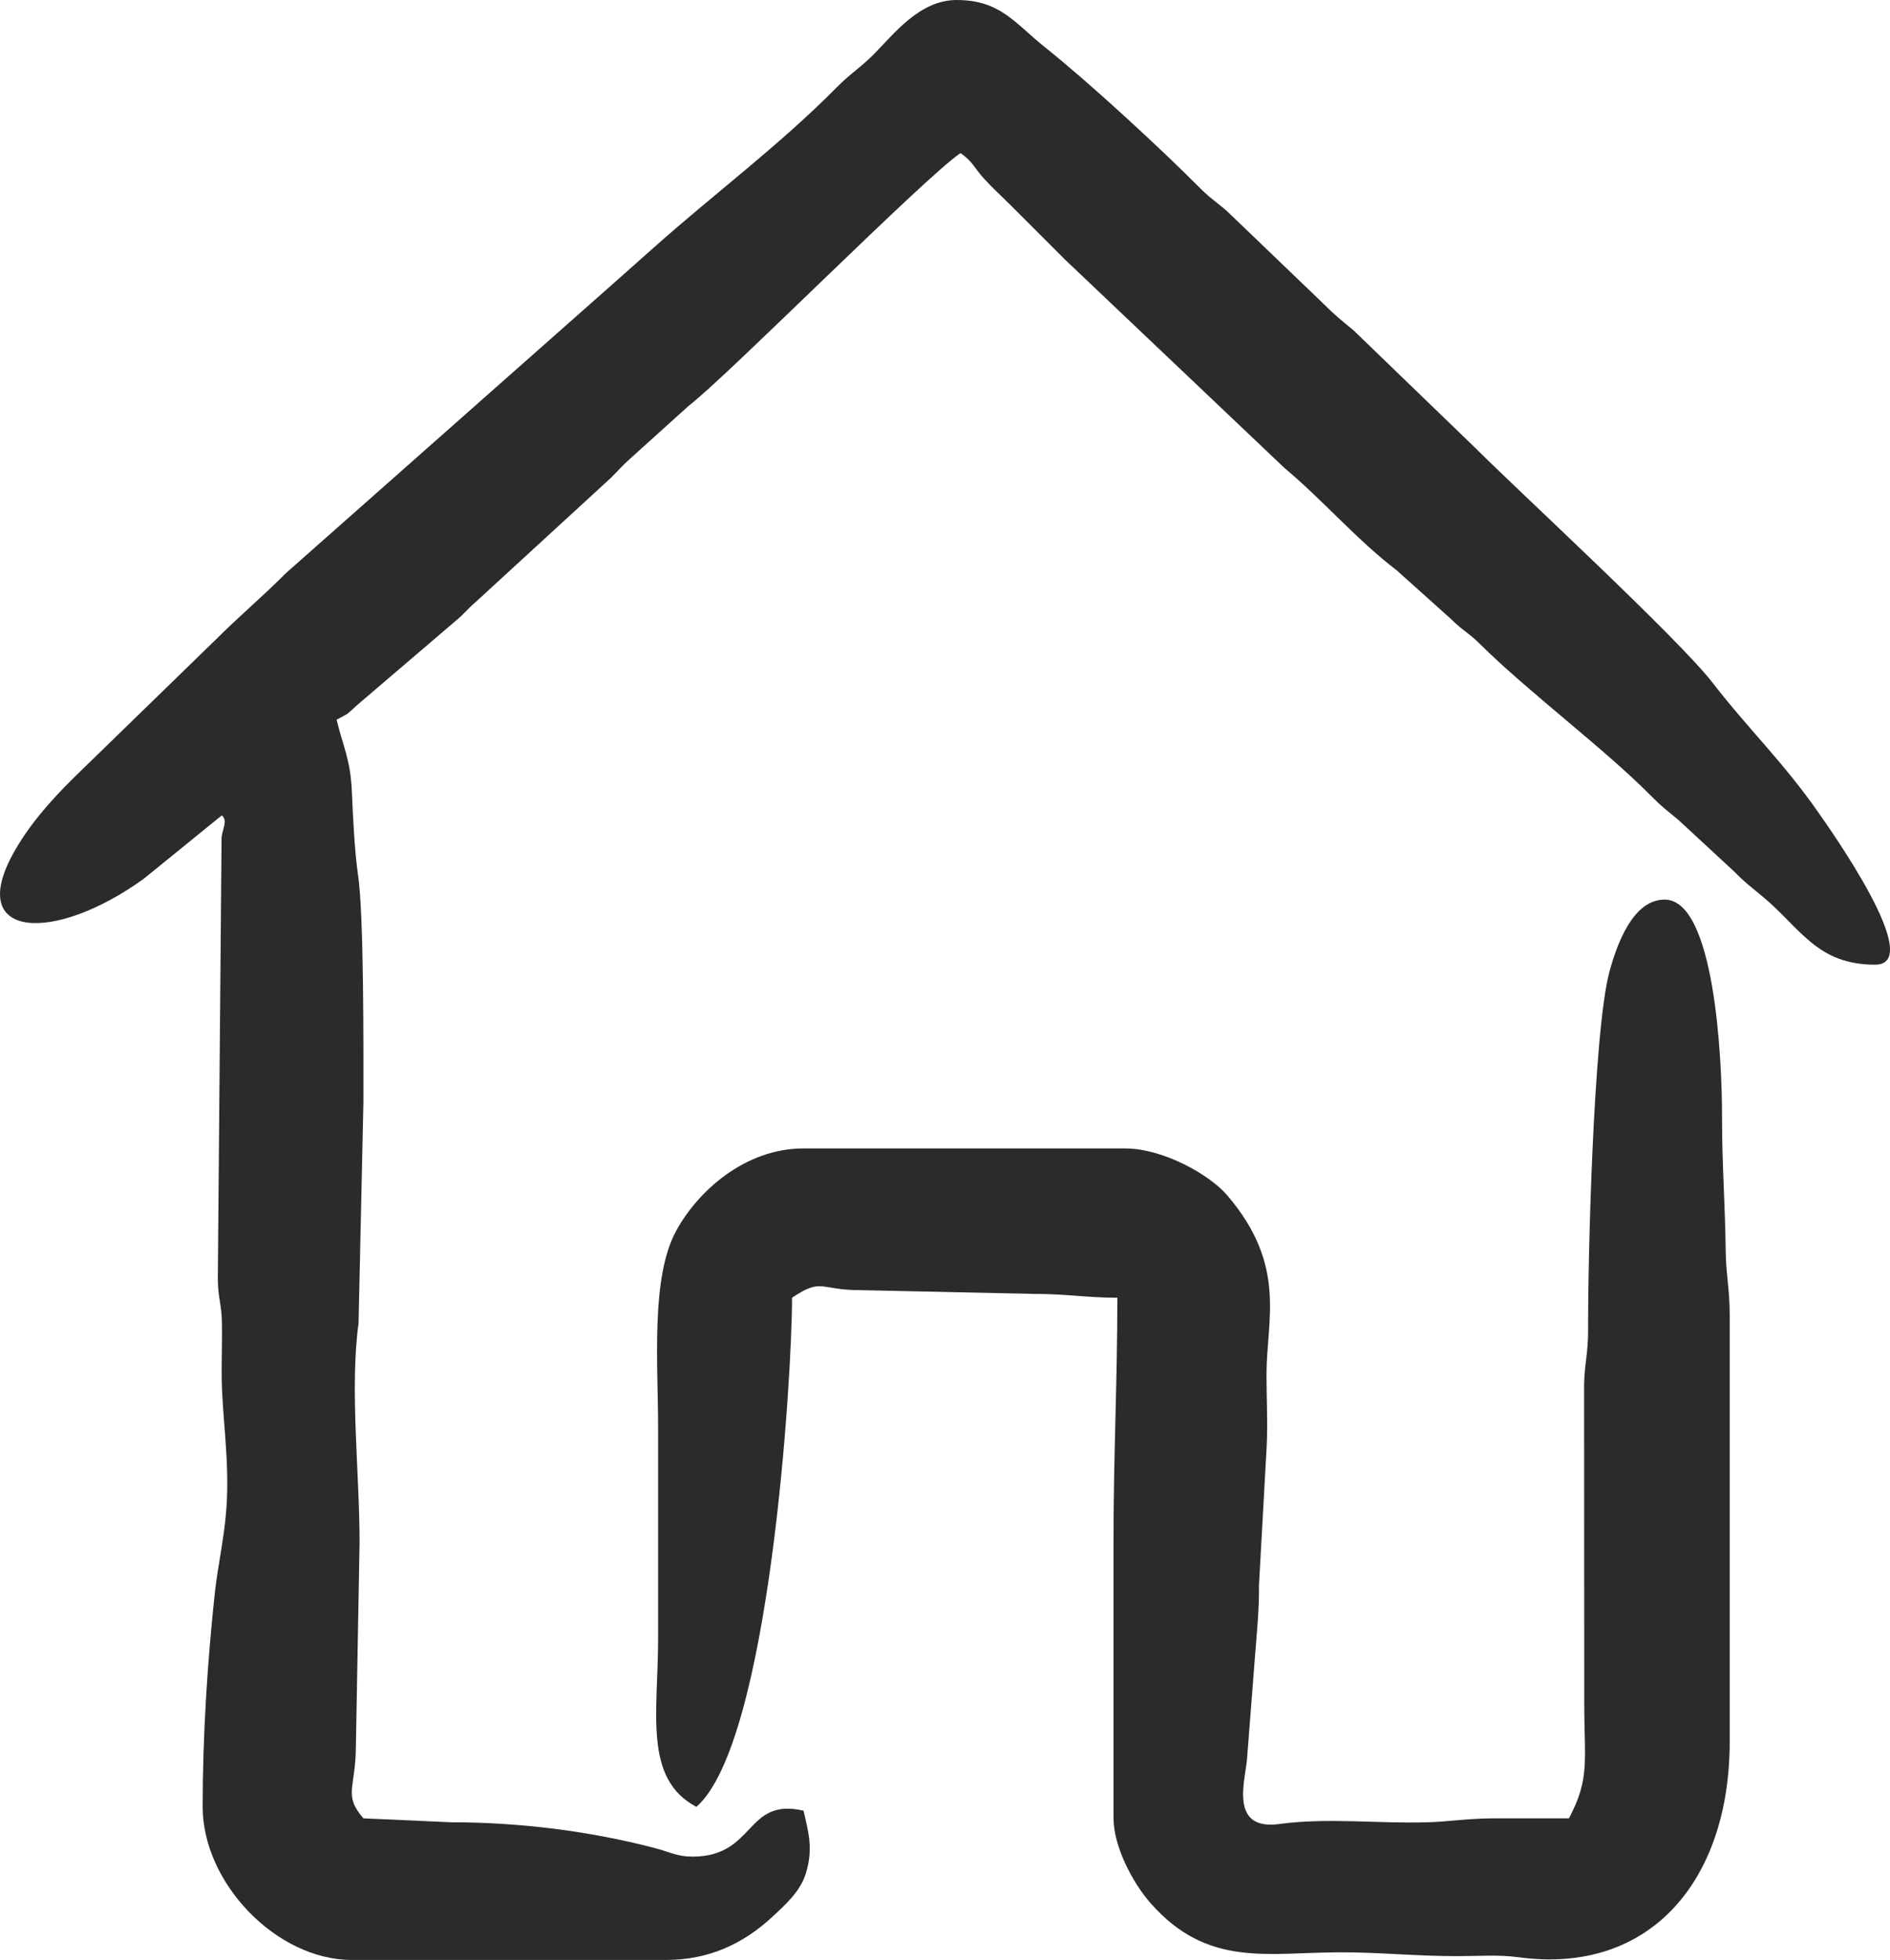
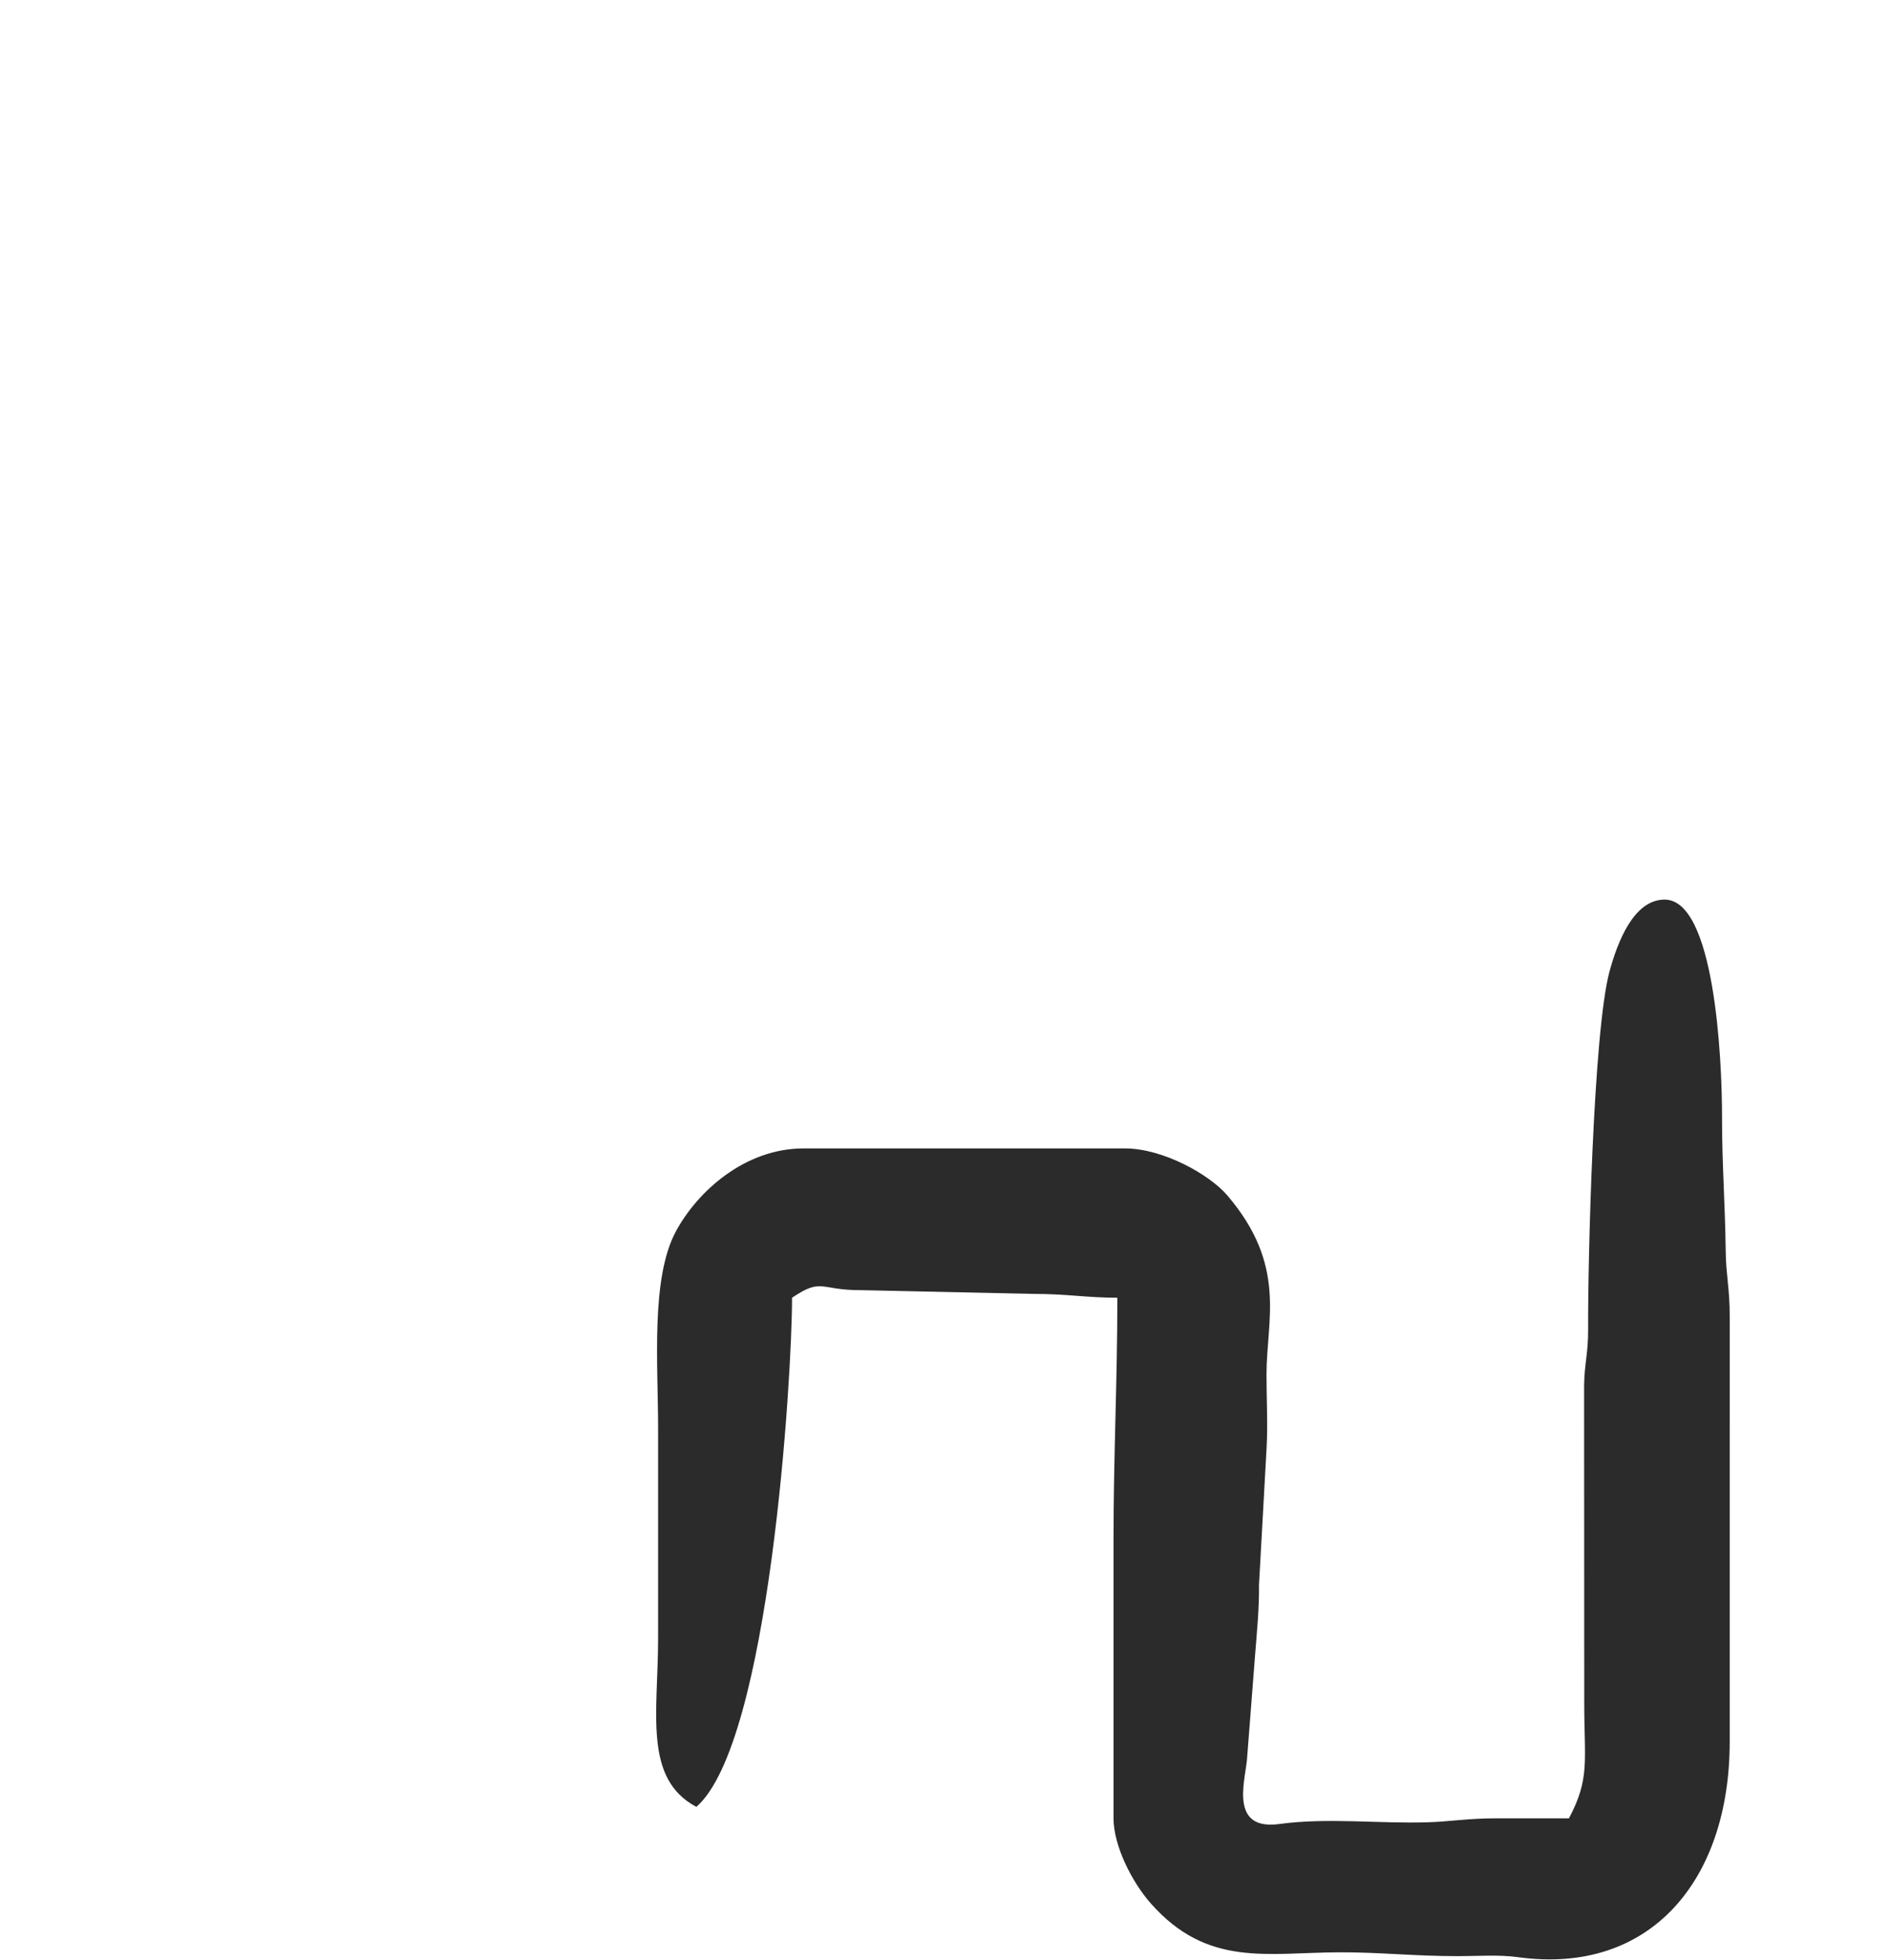
<svg xmlns="http://www.w3.org/2000/svg" xml:space="preserve" width="133.397mm" height="138.304mm" version="1.1" style="shape-rendering:geometricPrecision; text-rendering:geometricPrecision; image-rendering:optimizeQuality; fill-rule:evenodd; clip-rule:evenodd" viewBox="0 0 3043.26 3155.2">
  <defs>
    <style type="text/css"> .fil0 {fill:#2B2B2B} </style>
  </defs>
  <g id="Слой_x0020_1">
    <g id="_3151085023008">
-       <path class="fil0" d="M357.14 1312.62c10.59,8.53 0.13,23.2 -0.37,36.61l-6.04 709.3c0.42,34.23 6.23,39.23 6.65,73.46 0.33,26.67 -0.5,53.85 -0.46,80.57 0.09,65.89 13.36,137.35 7.55,216.59 -3.5,47.67 -13.96,92.5 -18.59,135.53 -11.83,109.91 -19.56,228.6 -19.56,344.03 0,122.6 118.84,246.5 240.34,246.5l505.33 0c70.12,0 125.2,-26.56 171.24,-69.1 20.88,-19.3 45.15,-41.07 54.02,-69.27 12.5,-39.76 4.86,-66.5 -3.41,-101.97 -94.03,-21.91 -76.98,73.95 -178.71,73.95 -25.07,0 -36.96,-7.5 -60.31,-13.64 -103.86,-27.31 -218.28,-41.71 -328.13,-41.61l-141.54 -6.37c-33.04,-38.12 -12.21,-48.3 -12.11,-116.88l5.95 -326.82c0,-113.15 -16.05,-248.12 -1.68,-352.95l7.85 -355.74c0,-80.37 1.01,-302.51 -8.76,-367.15 -5.34,-35.29 -8.38,-97.84 -9.76,-131.98 -2.17,-53.81 -14.94,-75.61 -24.61,-117.12 21.01,-11.12 14.88,-7.08 32.46,-23l159.49 -136.31c12.98,-10.39 18.77,-19.02 31.72,-29.9l218.49 -200.56c11.16,-11.22 19.25,-20.54 30.86,-30.77l93.93 -84.78c61.27,-46.76 380.4,-368.46 437.54,-406.73 19.68,13.17 22.35,24.21 38.44,41.67 14.57,15.81 27.77,27.62 43.21,43.06 30.26,30.26 56.01,56.01 86.28,86.27l354.07 336.13c62.11,51.92 115.87,115.21 180.53,164.57l87.72 78.67c17.51,17.53 28.62,22.31 46.34,39.93 76.34,75.91 201.18,169.24 274.28,243.37 18.95,19.22 25.61,23.47 45.86,40.41l89.63 82.93c18.71,18.99 25.92,23.58 45.95,40.33 60.68,50.73 86.79,109.11 180.53,109.11 82.5,0 -73.65,-219.37 -89.92,-242.85 -57.12,-82.43 -113.98,-136.07 -171.5,-210.57 -55.81,-72.28 -312.5,-308.44 -384.1,-380.05l-194.4 -187.68c-21.29,-17.79 -29.25,-23.51 -49.03,-43.41l-147.77 -141.86c-18.33,-18.14 -30.79,-24.11 -49.51,-42.93 -66.29,-66.63 -179.05,-170.52 -251.95,-228.73 -47.07,-37.58 -70.55,-74.87 -140.82,-74.87 -59.84,0 -101.19,54.99 -133.95,87.91 -20.93,21.03 -37.07,30.42 -58.66,52.26 -93.22,94.31 -197.1,171.09 -295.67,258.95 -20.93,18.66 -37.8,33.53 -58.75,52.18l-533.04 471.44c-39.02,39.22 -74.69,68.7 -113.92,107.93l-228.07 221.8c-36.57,36.16 -72.93,76.9 -98.21,123.64 -73.36,135.62 67.35,142.42 211.22,38.67l125.84 -102.17z" />
      <path class="fil0" d="M2526.34 2927.19c-39.03,0 -78.06,0.05 -117.09,-0 -45.7,-0.06 -74.13,5.27 -110.72,6.37 -78.5,2.35 -161.68,-7.73 -238.27,2.73 -79.45,10.85 -56.48,-65.6 -52.49,-102.45l12.88 -165.83c3.18,-41.44 7,-76.94 6.57,-116.68l12.31 -221.86c2,-36.99 -0.29,-79.7 -0.24,-117.33 0.12,-87.35 33.52,-174.65 -63.08,-287.76 -28.78,-33.7 -103.6,-75.62 -164.72,-75.62l-517.65 0c-94.56,0 -170.88,69.27 -205.49,133.45 -40.79,75.65 -28.69,214.12 -28.69,316.41 0,112.98 0,225.96 0,338.94 0,119.42 -24,225.85 61.62,271.15 117.8,-102.39 154.06,-690.71 154.06,-819.61 48.94,-32.77 43.75,-11.92 110.78,-12.18l277.46 6.02c54.53,-0.07 85.37,6.16 135.57,6.16 0,136.3 -6.16,251.64 -6.16,388.24l0 449.86c0,44.01 29.58,102.58 60.11,137.09 91.18,103.04 186.66,79 303.49,78.58 65.16,-0.23 119.61,6.18 191.02,6.18 31.92,-0 65.6,-2.61 96.92,1.68 212.7,29.17 340.62,-123.8 340.62,-346.79l0.02 -684.06c0.16,-44.76 -5.96,-67.03 -6.43,-104.5 -0.98,-79.2 -6.01,-140.91 -5.92,-215.93 0.12,-97.97 -12.42,-351.26 -92.44,-351.26 -50.58,0 -76.28,70.31 -88.54,114.83 -26.57,96.54 -35.21,474.49 -34.64,575.46 0.24,41.48 -6.04,55.93 -6.49,92.11l0.24 511.73c0,93.19 9.46,120.41 -24.65,184.87z" />
    </g>
  </g>
</svg>